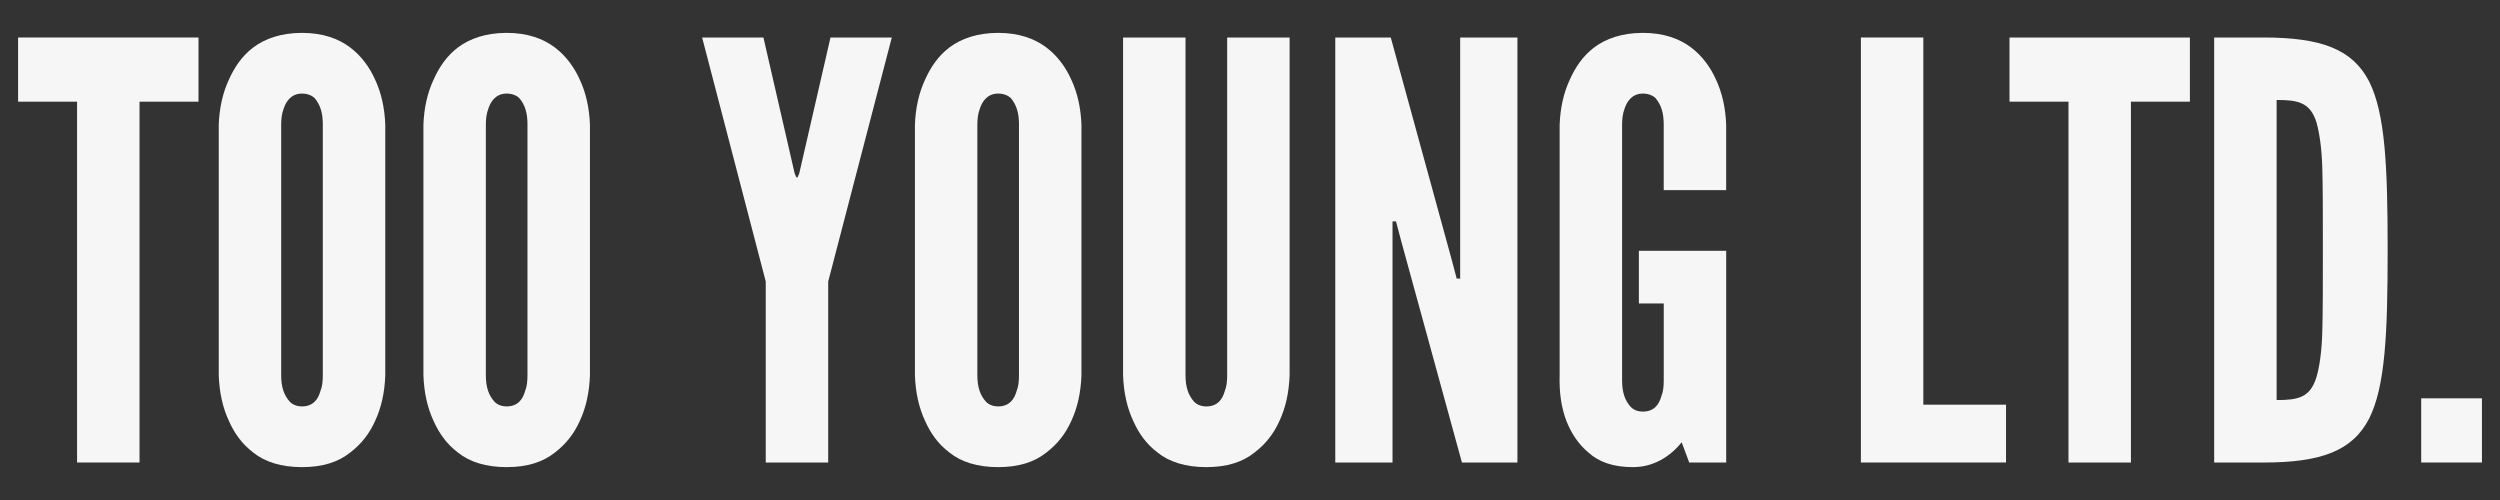
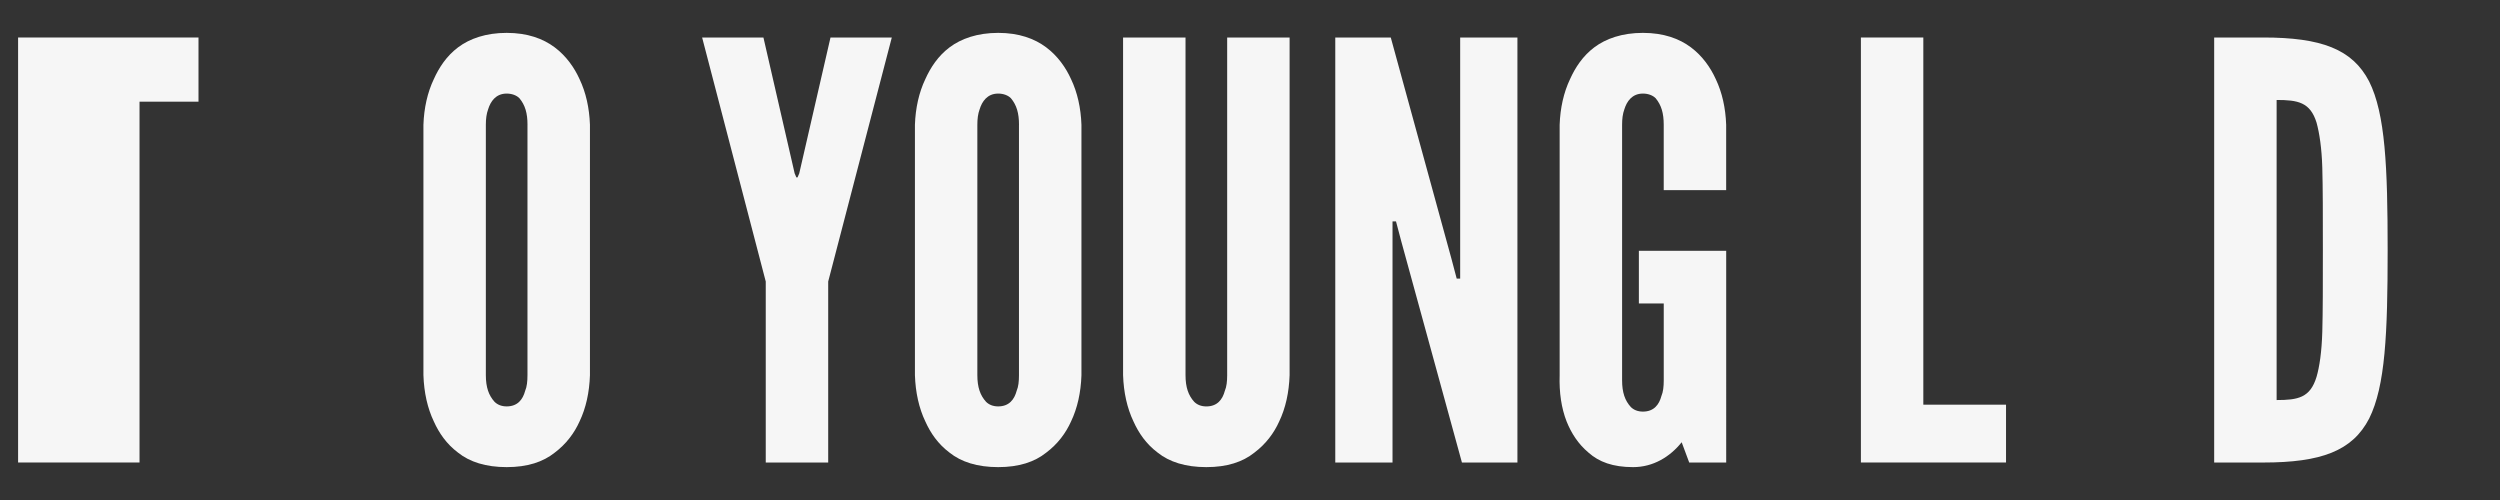
<svg xmlns="http://www.w3.org/2000/svg" version="1.1" id="Capa_1" x="0px" y="0px" viewBox="0 0 1000 200" style="enable-background:new 0 0 1000 200;" xml:space="preserve">
  <rect x="0" y="0" width="1000" height="200" fill="#333333" stroke="none" />
  <style type="text/css">
	.st0{fill:#F6F6F6;}
</style>
  <g>
-     <path class="st0" d="M7.24,40.67V15H79.4v25.67H55.81V185H30.83V40.67H7.24z" />
-     <path class="st0" d="M154.11,150.08c-0.23,6.94-1.62,13.18-4.16,18.5c-2.08,4.63-5.32,9.02-9.95,12.49   c-4.63,3.7-10.87,5.78-19.2,5.78c-8.33,0-14.8-2.08-19.43-5.78c-4.63-3.47-7.63-7.86-9.71-12.49c-2.54-5.32-3.93-11.56-4.16-18.5   V49.92c0.23-6.71,1.62-12.95,4.16-18.27c2.08-4.63,5.09-9.25,9.71-12.72c4.63-3.47,11.1-5.78,19.43-5.78   c8.33,0,14.57,2.31,19.2,5.78c4.63,3.47,7.86,8.1,9.95,12.72c2.54,5.32,3.93,11.56,4.16,18.27V150.08z M129.13,49.92   c0-4.63-0.92-7.86-3.24-10.64c-1.16-1.16-3.01-1.85-5.09-1.85c-4.39,0-6.48,3.24-7.4,6.25c-0.69,1.85-0.93,3.93-0.93,6.24v100.15   c0,4.86,1.16,8.09,3.47,10.64c1.16,1.16,2.78,1.85,4.86,1.85c4.39,0,6.48-2.78,7.4-6.25c0.69-1.62,0.92-3.7,0.92-6.24V49.92z" />
+     <path class="st0" d="M7.24,40.67V15H79.4v25.67H55.81V185H30.83H7.24z" />
    <path class="st0" d="M235.98,150.08c-0.23,6.94-1.62,13.18-4.16,18.5c-2.08,4.63-5.32,9.02-9.95,12.49   c-4.63,3.7-10.87,5.78-19.2,5.78c-8.33,0-14.8-2.08-19.43-5.78c-4.63-3.47-7.63-7.86-9.71-12.49c-2.54-5.32-3.93-11.56-4.16-18.5   V49.92c0.23-6.71,1.62-12.95,4.16-18.27c2.08-4.63,5.09-9.25,9.71-12.72c4.63-3.47,11.1-5.78,19.43-5.78   c8.33,0,14.57,2.31,19.2,5.78c4.63,3.47,7.86,8.1,9.95,12.72c2.54,5.32,3.93,11.56,4.16,18.27V150.08z M211,49.92   c0-4.63-0.92-7.86-3.24-10.64c-1.16-1.16-3.01-1.85-5.09-1.85c-4.39,0-6.48,3.24-7.4,6.25c-0.69,1.85-0.93,3.93-0.93,6.24v100.15   c0,4.86,1.16,8.09,3.47,10.64c1.16,1.16,2.78,1.85,4.86,1.85c4.39,0,6.48-2.78,7.4-6.25c0.69-1.62,0.92-3.7,0.92-6.24V49.92z" />
    <path class="st0" d="M317.86,69.35l0.69,1.62h0.46l0.69-1.62L332.2,15h24.52l-25.44,97.61V185h-24.98v-72.39L280.85,15h24.52   L317.86,69.35z" />
    <path class="st0" d="M432.58,150.08c-0.23,6.94-1.62,13.18-4.16,18.5c-2.08,4.63-5.32,9.02-9.95,12.49   c-4.63,3.7-10.87,5.78-19.2,5.78c-8.33,0-14.8-2.08-19.43-5.78c-4.63-3.47-7.63-7.86-9.71-12.49c-2.54-5.32-3.93-11.56-4.16-18.5   V49.92c0.23-6.71,1.62-12.95,4.16-18.27c2.08-4.63,5.09-9.25,9.71-12.72c4.63-3.47,11.1-5.78,19.43-5.78   c8.33,0,14.57,2.31,19.2,5.78c4.63,3.47,7.86,8.1,9.95,12.72c2.54,5.32,3.93,11.56,4.16,18.27V150.08z M407.6,49.92   c0-4.63-0.92-7.86-3.24-10.64c-1.16-1.16-3.01-1.85-5.09-1.85c-4.39,0-6.48,3.24-7.4,6.25c-0.69,1.85-0.93,3.93-0.93,6.24v100.15   c0,4.86,1.16,8.09,3.47,10.64c1.16,1.16,2.78,1.85,4.86,1.85c4.39,0,6.48-2.78,7.4-6.25c0.69-1.62,0.92-3.7,0.92-6.24V49.92z" />
    <path class="st0" d="M515.84,15v135.08c-0.23,6.94-1.62,13.18-4.16,18.5c-2.08,4.63-5.32,9.02-9.95,12.49   c-4.63,3.7-10.87,5.78-19.2,5.78s-14.8-2.08-19.43-5.78c-4.63-3.47-7.63-7.86-9.71-12.49c-2.54-5.32-3.93-11.56-4.16-18.5V15h24.98   v135.08c0,4.86,1.16,8.09,3.47,10.64c1.16,1.16,2.78,1.85,4.86,1.85c4.39,0,6.48-2.78,7.4-6.25c0.69-1.62,0.93-3.7,0.93-6.24V15   H515.84z" />
    <path class="st0" d="M560.48,96.42l-2.08-7.86h-1.39V185h-22.9V15h22.2l24.29,88.58l2.08,7.86h1.39V15h22.9v170h-22.2L560.48,96.42   z" />
    <path class="st0" d="M665.49,76.06V49.92c0-4.63-0.93-7.86-3.24-10.64c-1.16-1.16-3.01-1.85-5.09-1.85c-4.39,0-6.48,3.24-7.4,6.25   c-0.69,1.85-0.92,3.93-0.92,6.24v102.23c0,4.86,1.16,8.1,3.47,10.64c1.16,1.16,2.78,1.85,4.86,1.85c4.39,0,6.48-2.78,7.4-6.25   c0.69-1.62,0.93-3.7,0.93-6.25v-30.76h-9.95v-21.05h34.93V185h-14.8l-3.01-8.1c-4.63,5.78-11.33,9.95-19.43,9.95   s-13.65-2.08-17.81-5.78c-4.16-3.47-6.94-7.86-8.79-12.49c-2.08-5.32-3.01-11.56-2.78-18.5V49.92c0.23-6.71,1.62-12.95,4.16-18.27   c2.08-4.63,5.09-9.25,9.71-12.72c4.63-3.47,11.1-5.78,19.43-5.78c8.33,0,14.57,2.31,19.2,5.78c4.63,3.47,7.86,8.1,9.95,12.72   c2.54,5.32,3.93,11.56,4.16,18.27v26.14H665.49z" />
    <path class="st0" d="M744.35,15h24.98v146.87h33.08V185h-58.05V15z" />
-     <path class="st0" d="M803.8,40.67V15h72.16v25.67h-23.59V185h-24.98V40.67H803.8z" />
    <path class="st0" d="M885.67,185V15h19.66c23.13,0,35.62,4.63,42.33,17.58c6.48,12.95,7.4,34.23,7.4,67.54s-0.93,54.35-7.4,67.31   c-6.71,12.95-19.2,17.58-42.33,17.58H885.67z M910.65,160.02c8.56,0,13.42-0.92,15.96-9.25c1.16-3.93,2.08-9.95,2.31-18.04   c0.23-8.1,0.23-18.97,0.23-32.84c0-13.88,0-24.75-0.23-32.84c-0.23-7.86-1.16-13.88-2.31-18.04c-2.54-8.1-7.4-9.02-15.96-9.02   V160.02z" />
-     <path class="st0" d="M968.48,159.33h24.29V185h-24.29V159.33z" />
  </g>
</svg>